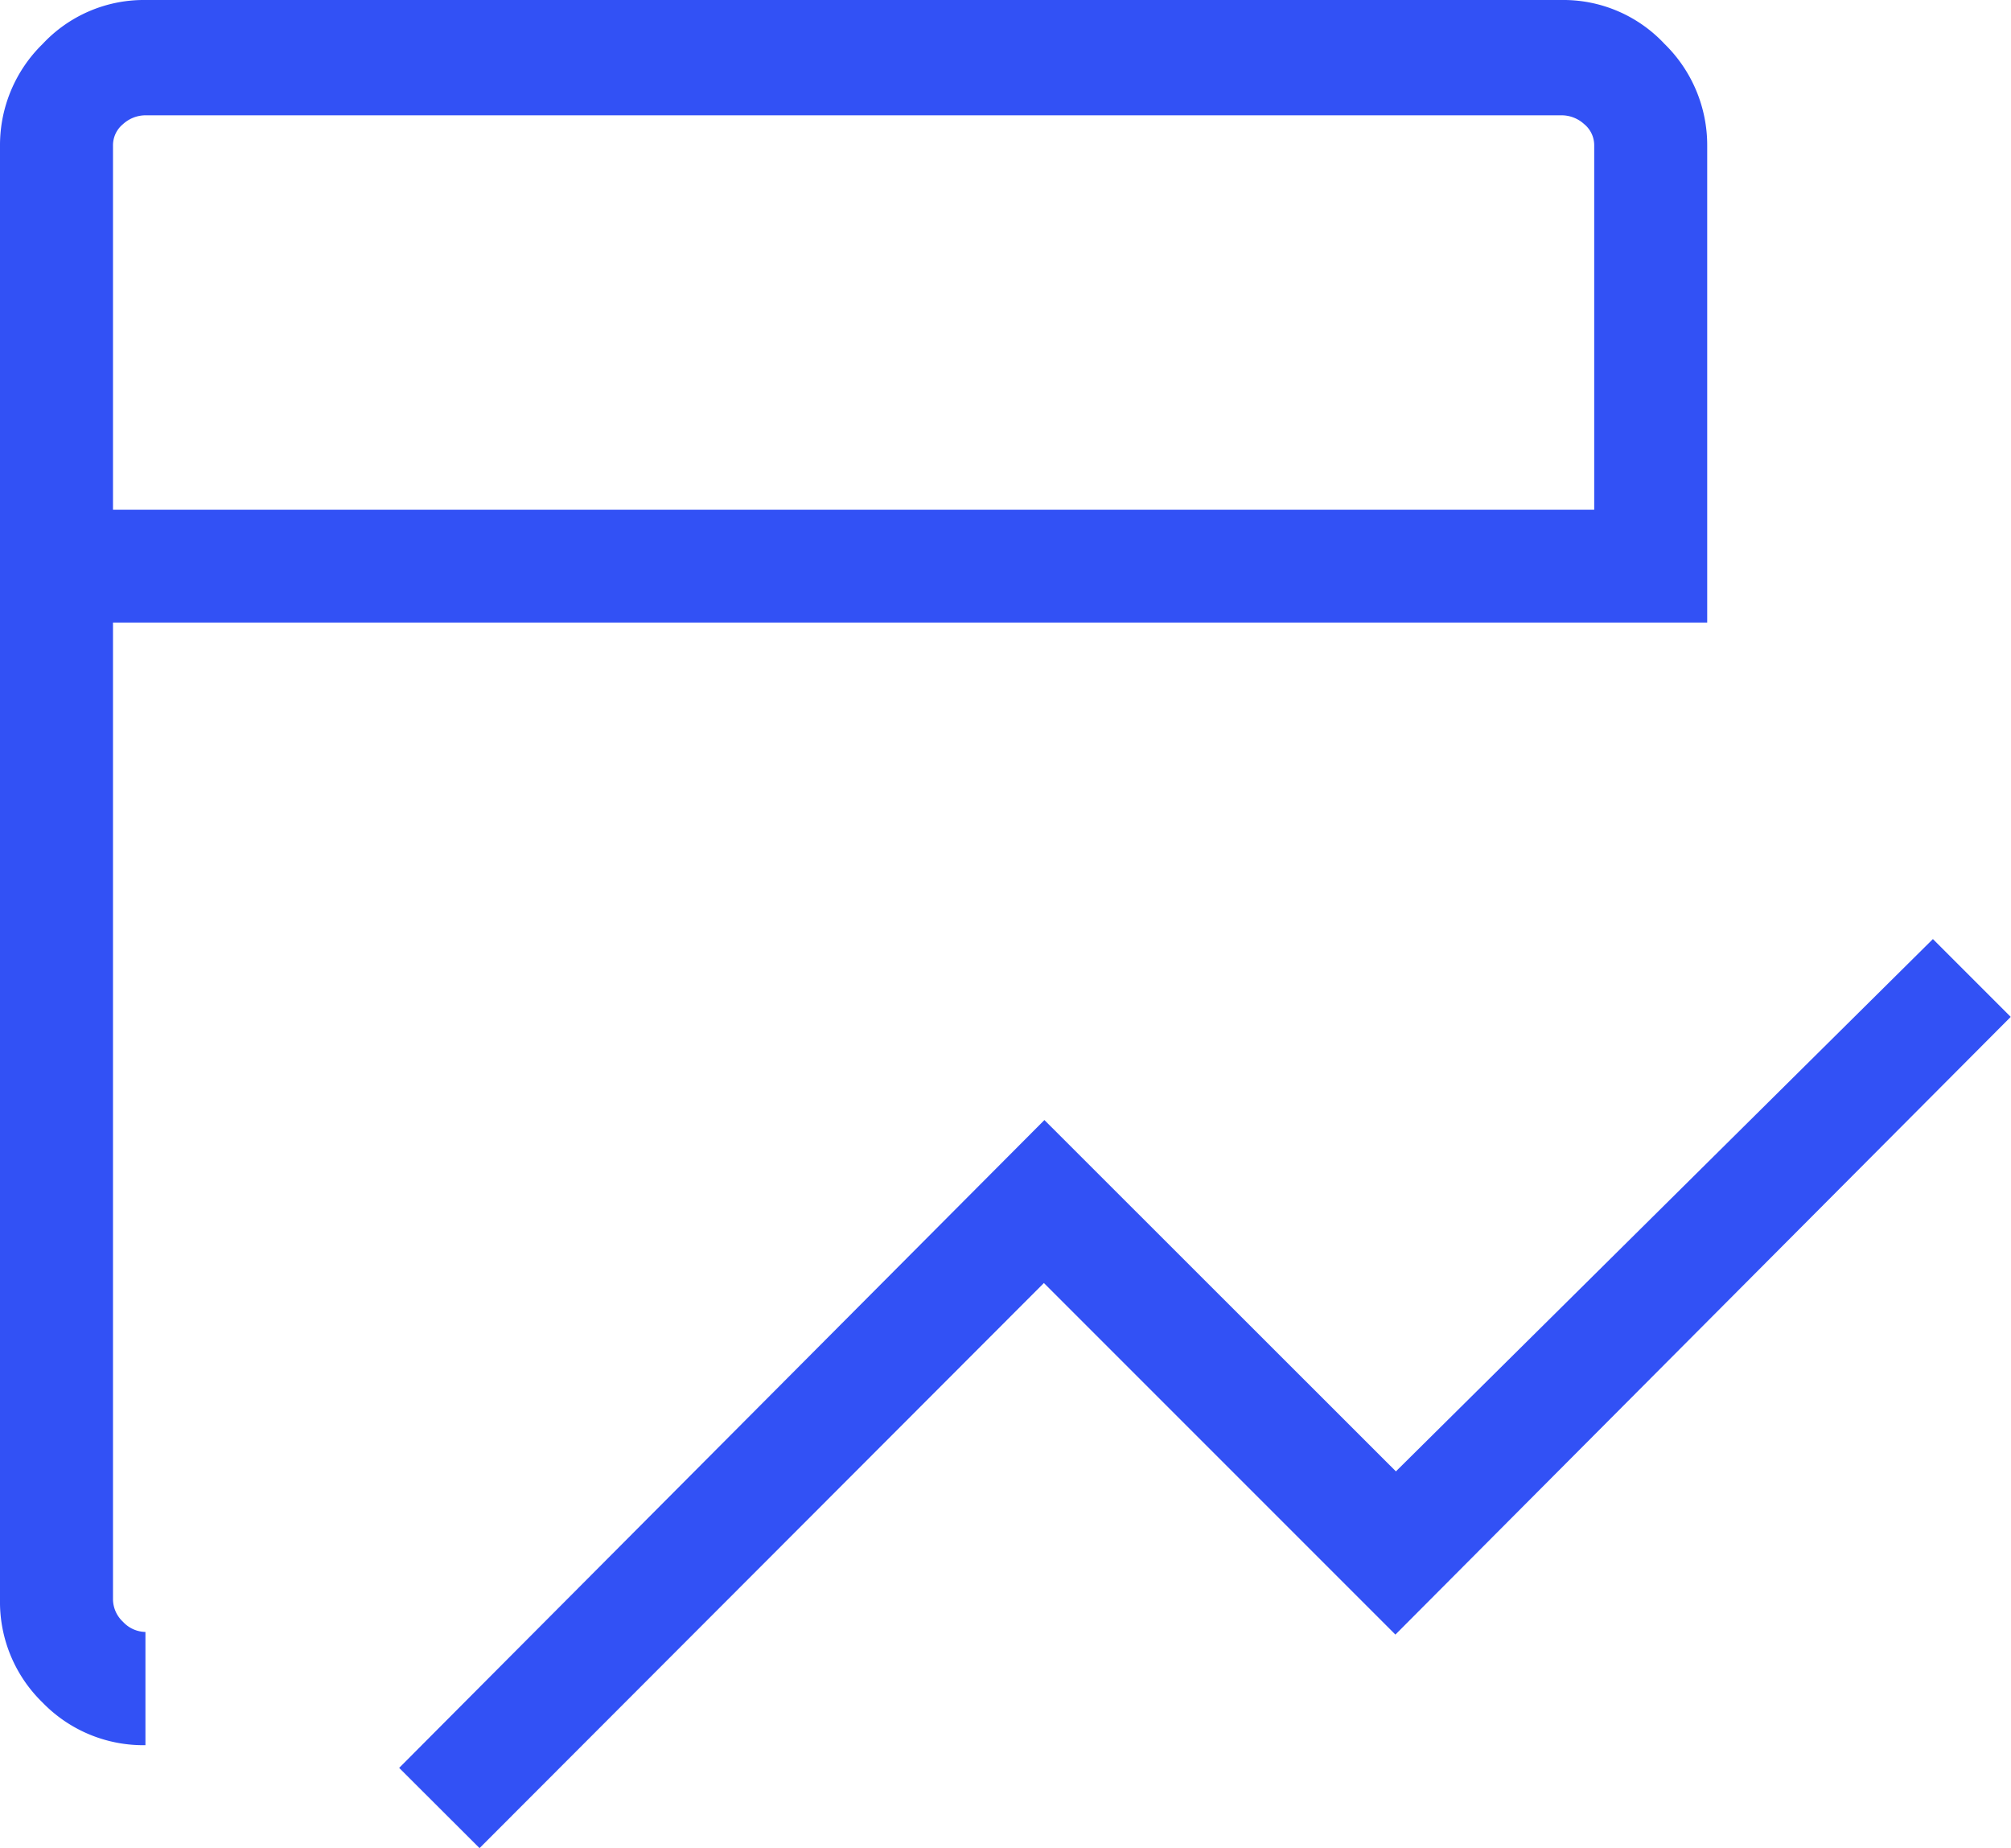
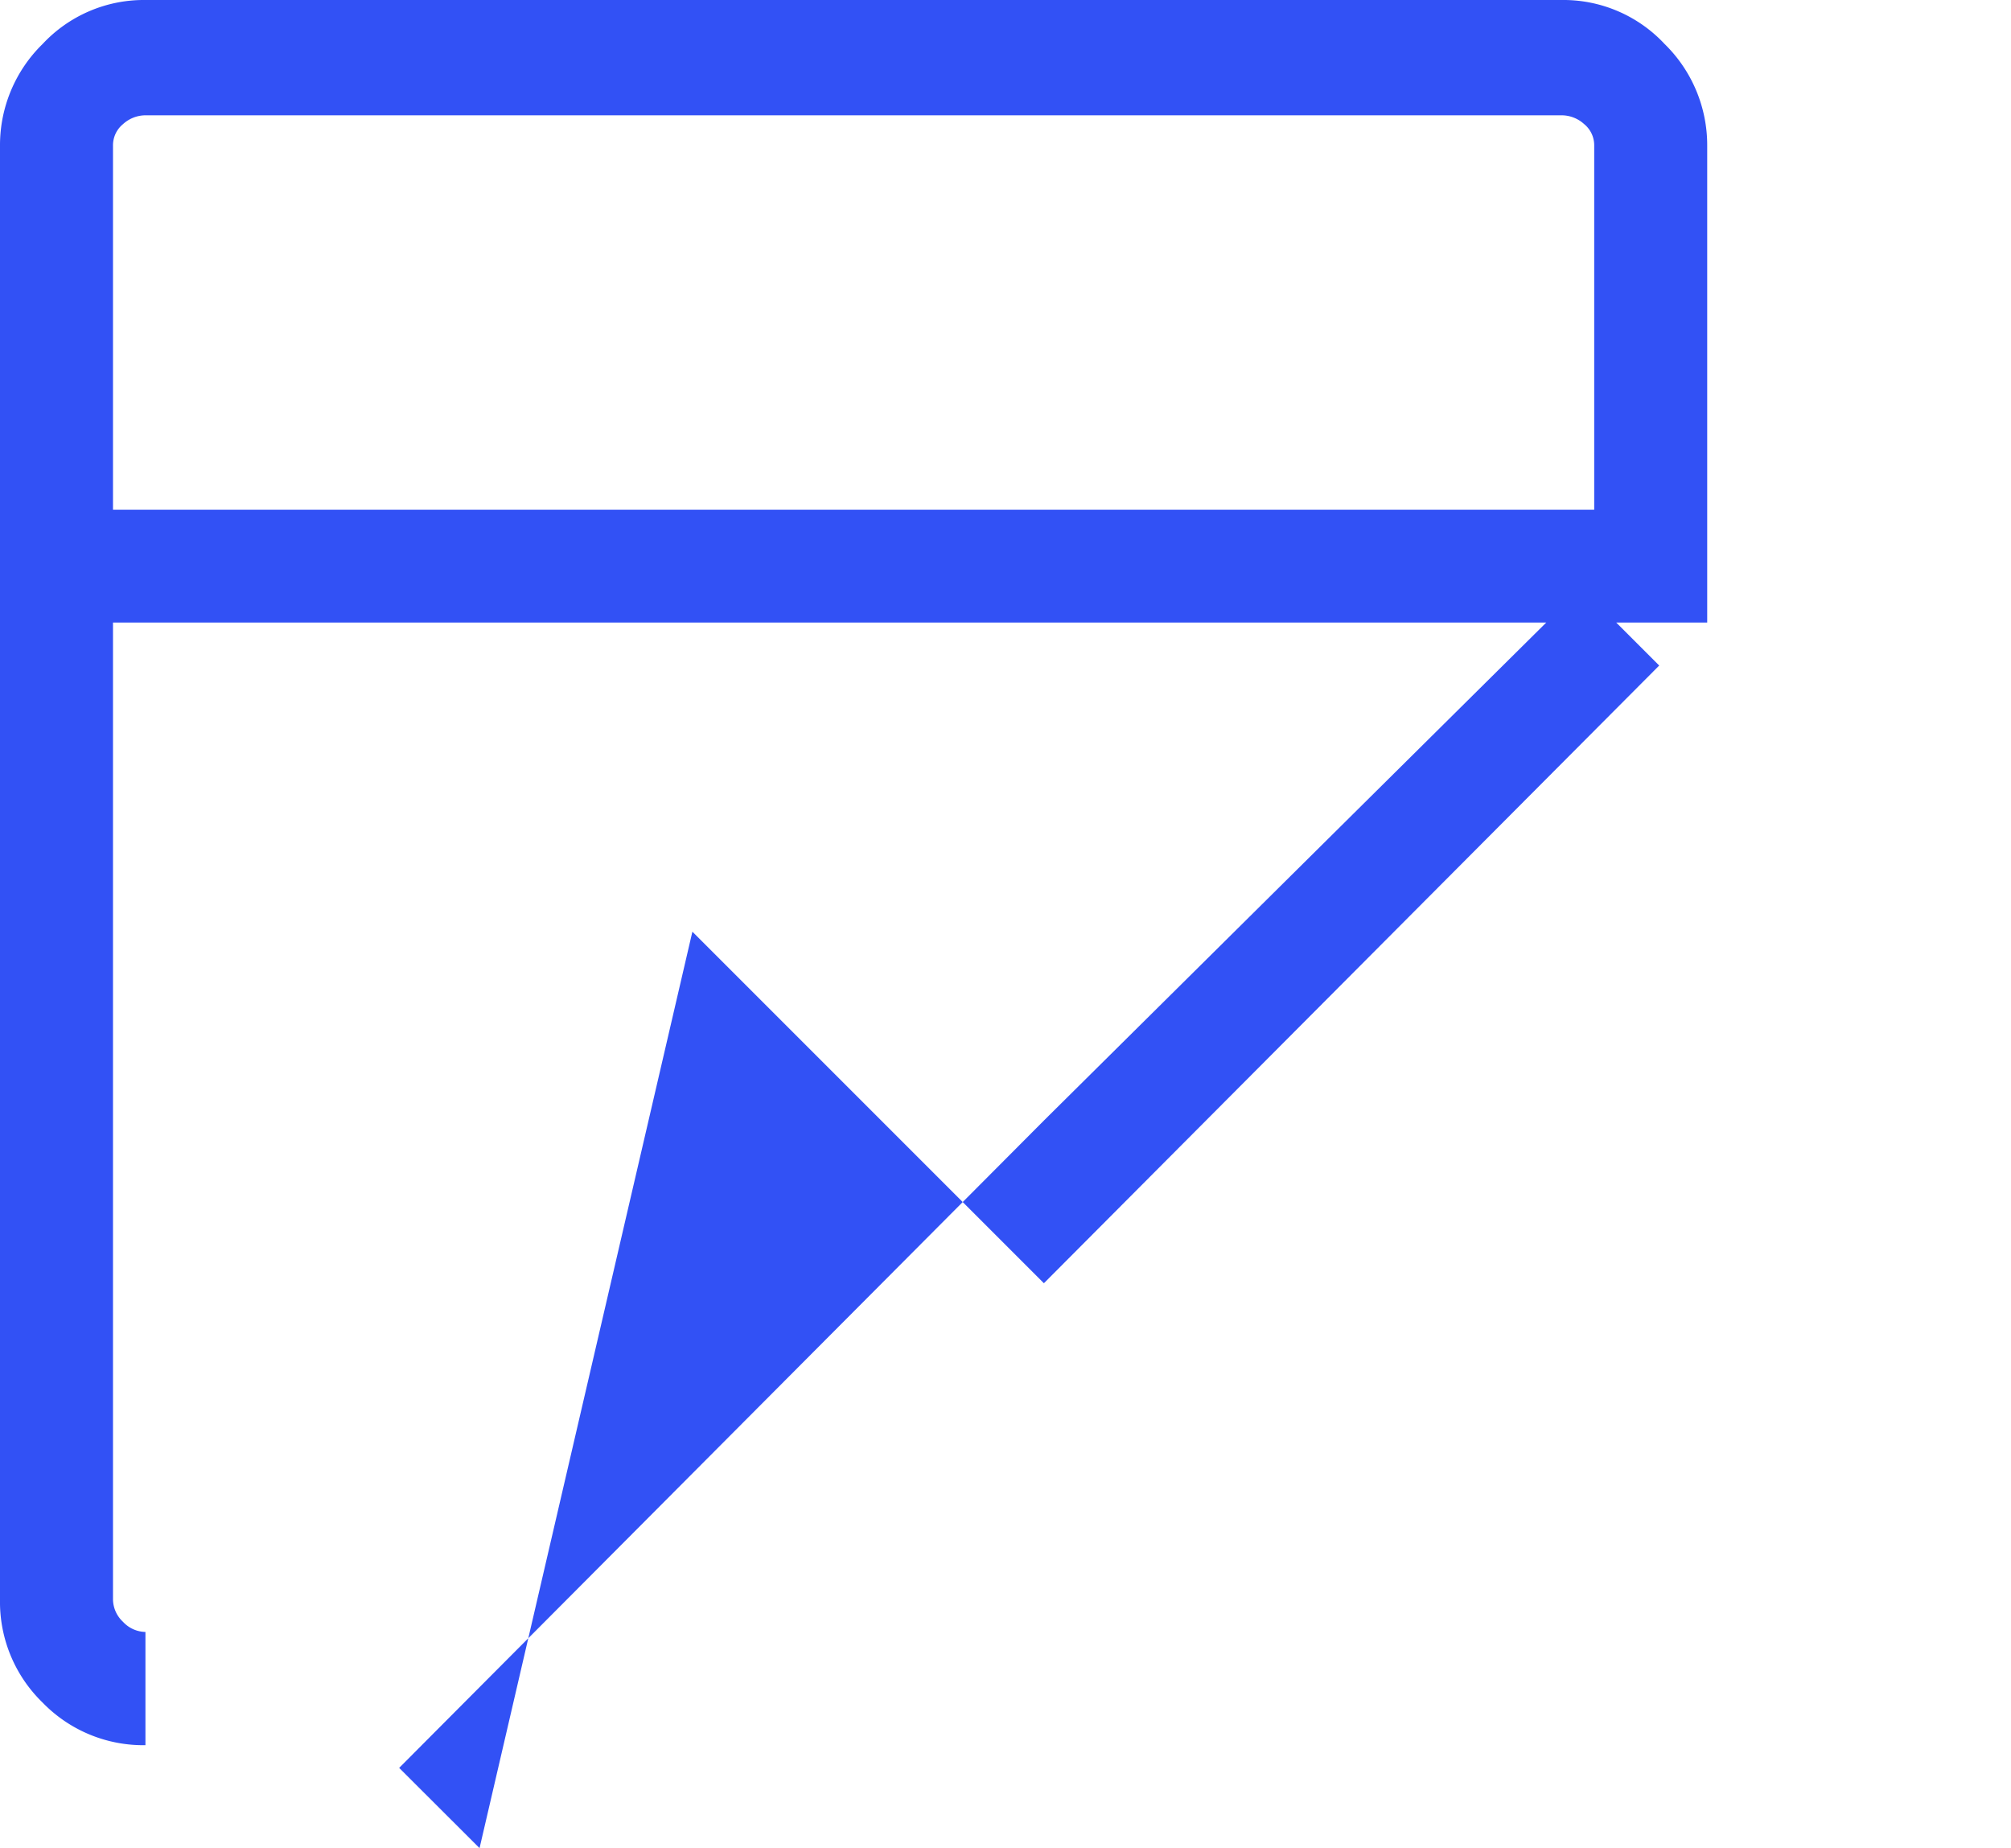
<svg xmlns="http://www.w3.org/2000/svg" width="35.951" height="33.034" viewBox="0 0 35.951 33.034">
-   <path id="패스_11285" data-name="패스 11285" d="M8.573,33.034,7.136,31.6l11.535-11.58L24.955,26.3l9.6-9.515,1.391,1.391-11,11.041-6.284-6.284ZM2.6,31.194a2.507,2.507,0,0,1-1.84-.763A2.507,2.507,0,0,1,0,28.59V2.6A2.529,2.529,0,0,1,.763.785,2.474,2.474,0,0,1,2.6,0H27.917a2.474,2.474,0,0,1,1.84.785A2.529,2.529,0,0,1,30.52,2.6v8.528H2.02V28.59a.558.558,0,0,0,.18.4.558.558,0,0,0,.4.18ZM2.02,9.111H28.5V2.6a.49.49,0,0,0-.18-.382.6.6,0,0,0-.4-.157H2.6a.6.6,0,0,0-.4.157.49.49,0,0,0-.18.382Zm0,0v0Z" fill="#3251f5" />
+   <path id="패스_11285" data-name="패스 11285" d="M8.573,33.034,7.136,31.6l11.535-11.58l9.6-9.515,1.391,1.391-11,11.041-6.284-6.284ZM2.6,31.194a2.507,2.507,0,0,1-1.84-.763A2.507,2.507,0,0,1,0,28.59V2.6A2.529,2.529,0,0,1,.763.785,2.474,2.474,0,0,1,2.6,0H27.917a2.474,2.474,0,0,1,1.84.785A2.529,2.529,0,0,1,30.52,2.6v8.528H2.02V28.59a.558.558,0,0,0,.18.4.558.558,0,0,0,.4.18ZM2.02,9.111H28.5V2.6a.49.49,0,0,0-.18-.382.6.6,0,0,0-.4-.157H2.6a.6.6,0,0,0-.4.157.49.49,0,0,0-.18.382Zm0,0v0Z" fill="#3251f5" />
</svg>